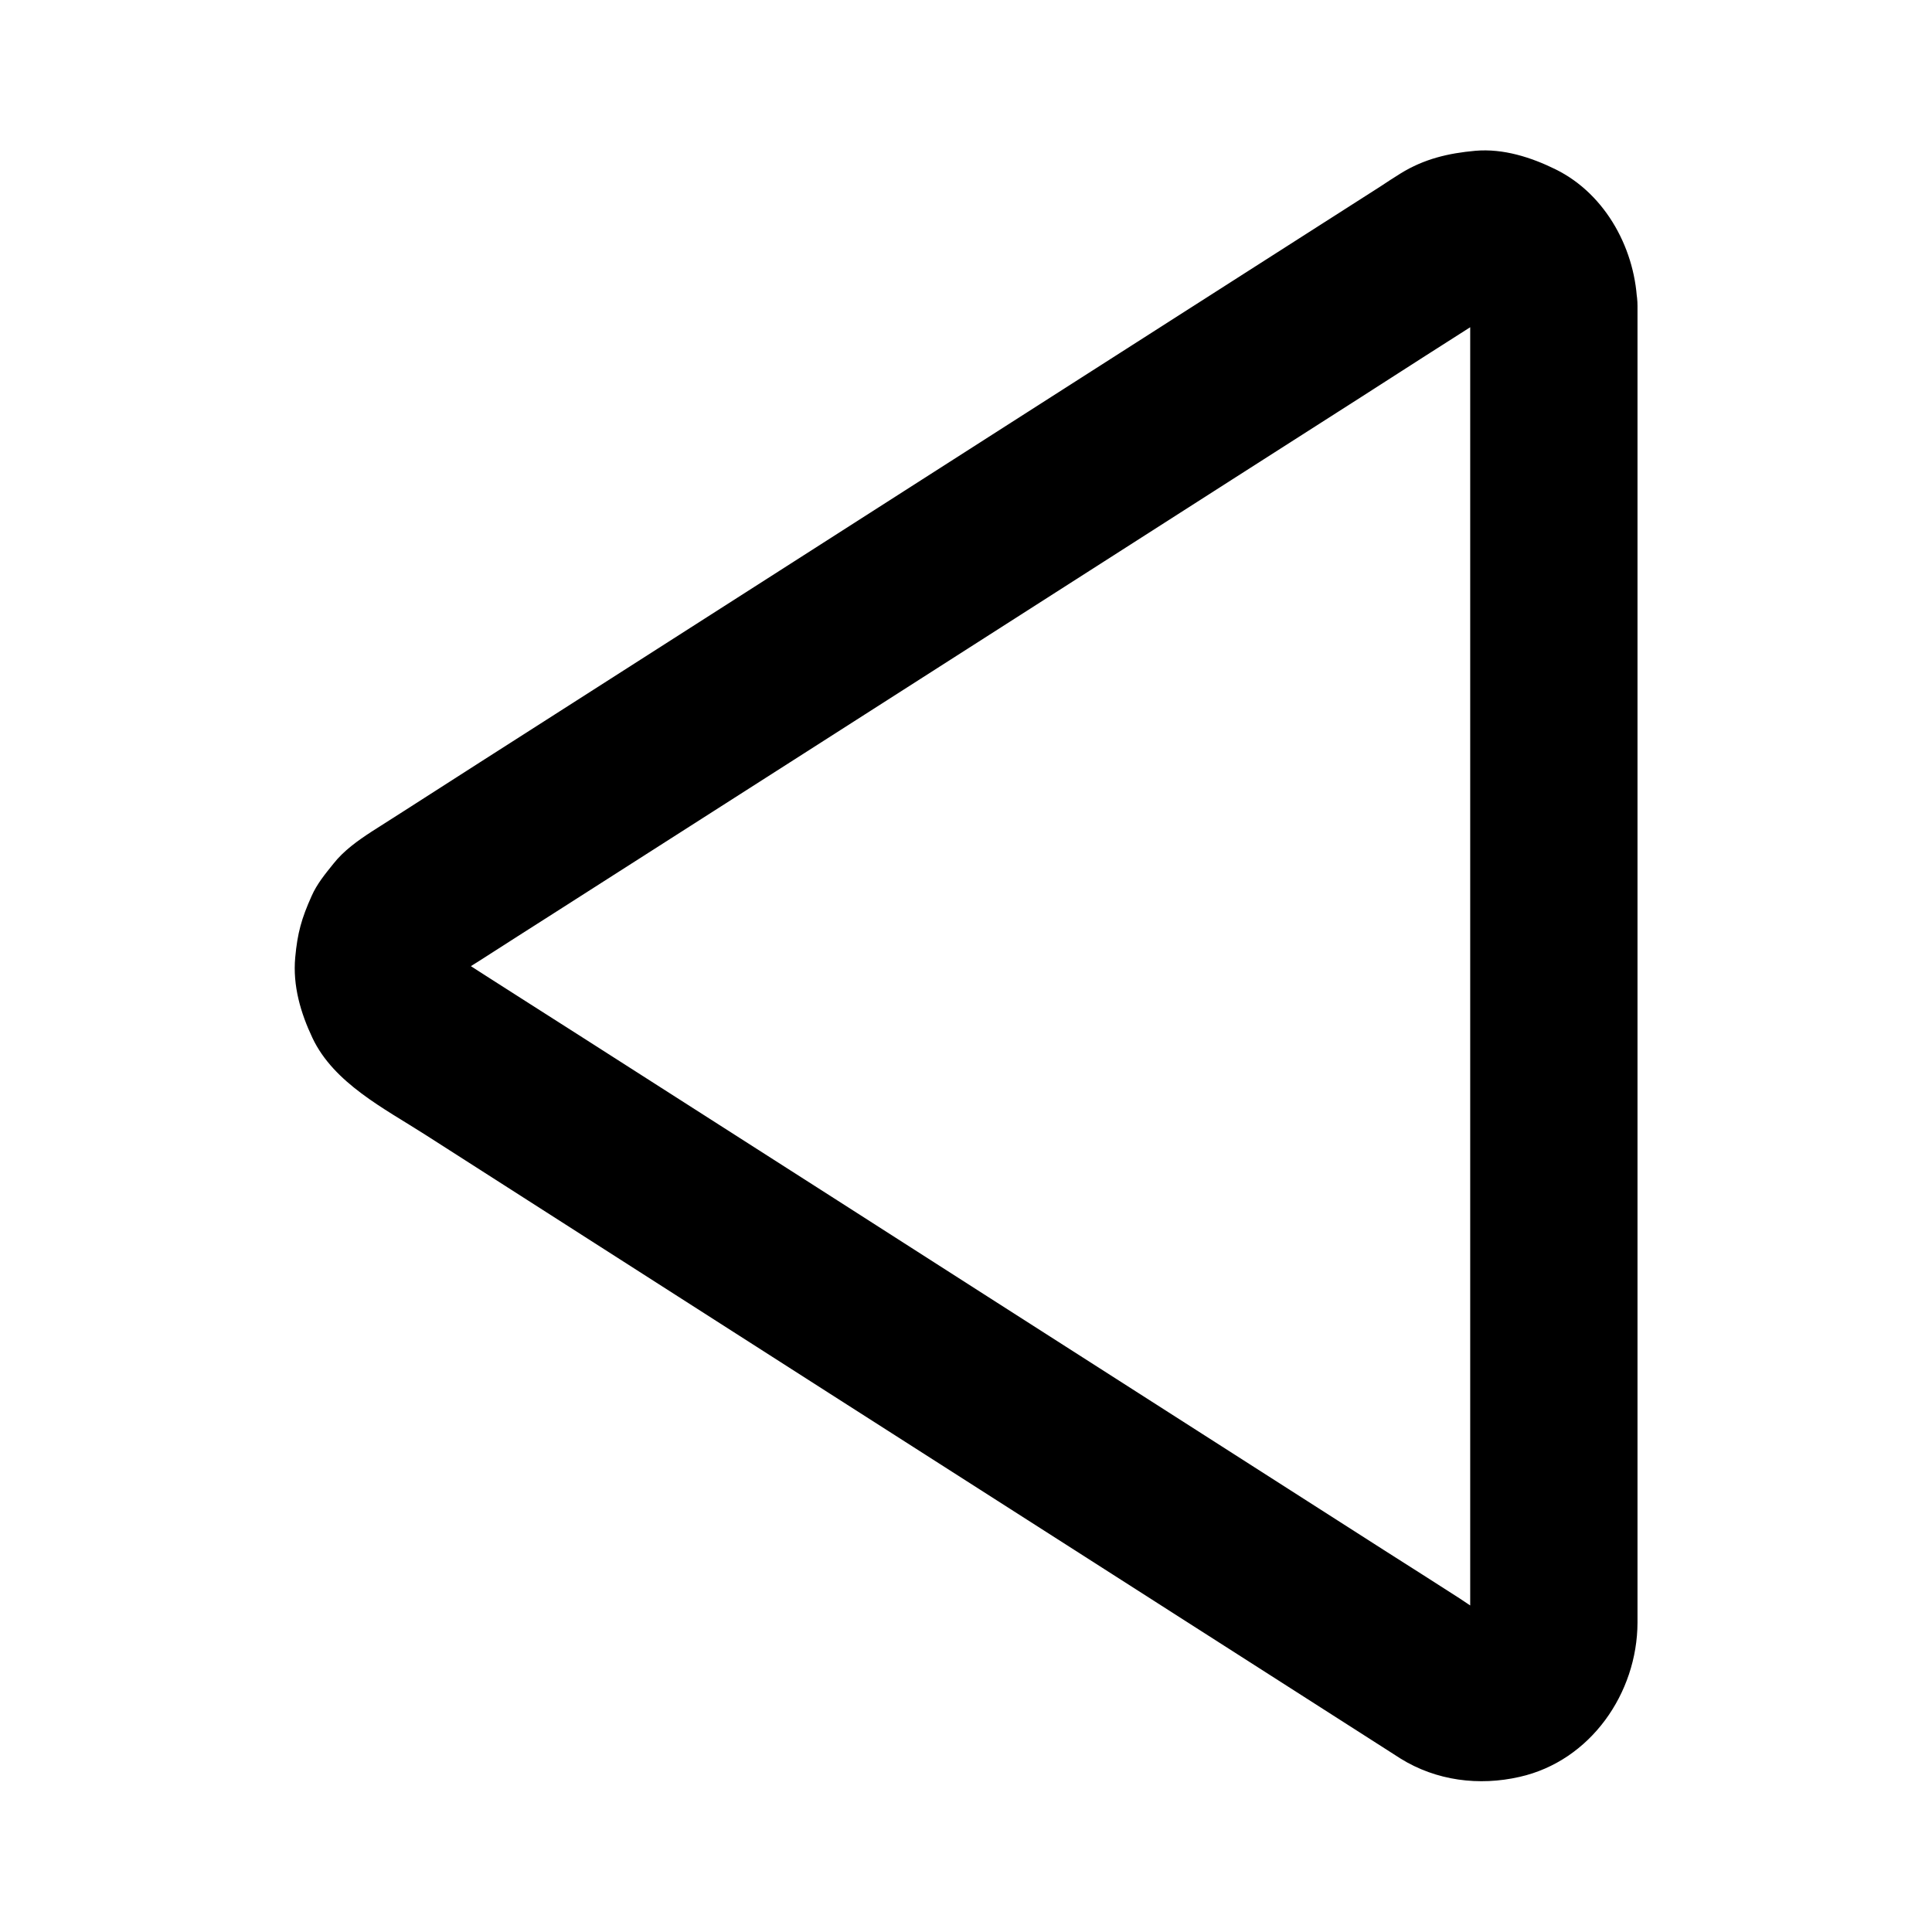
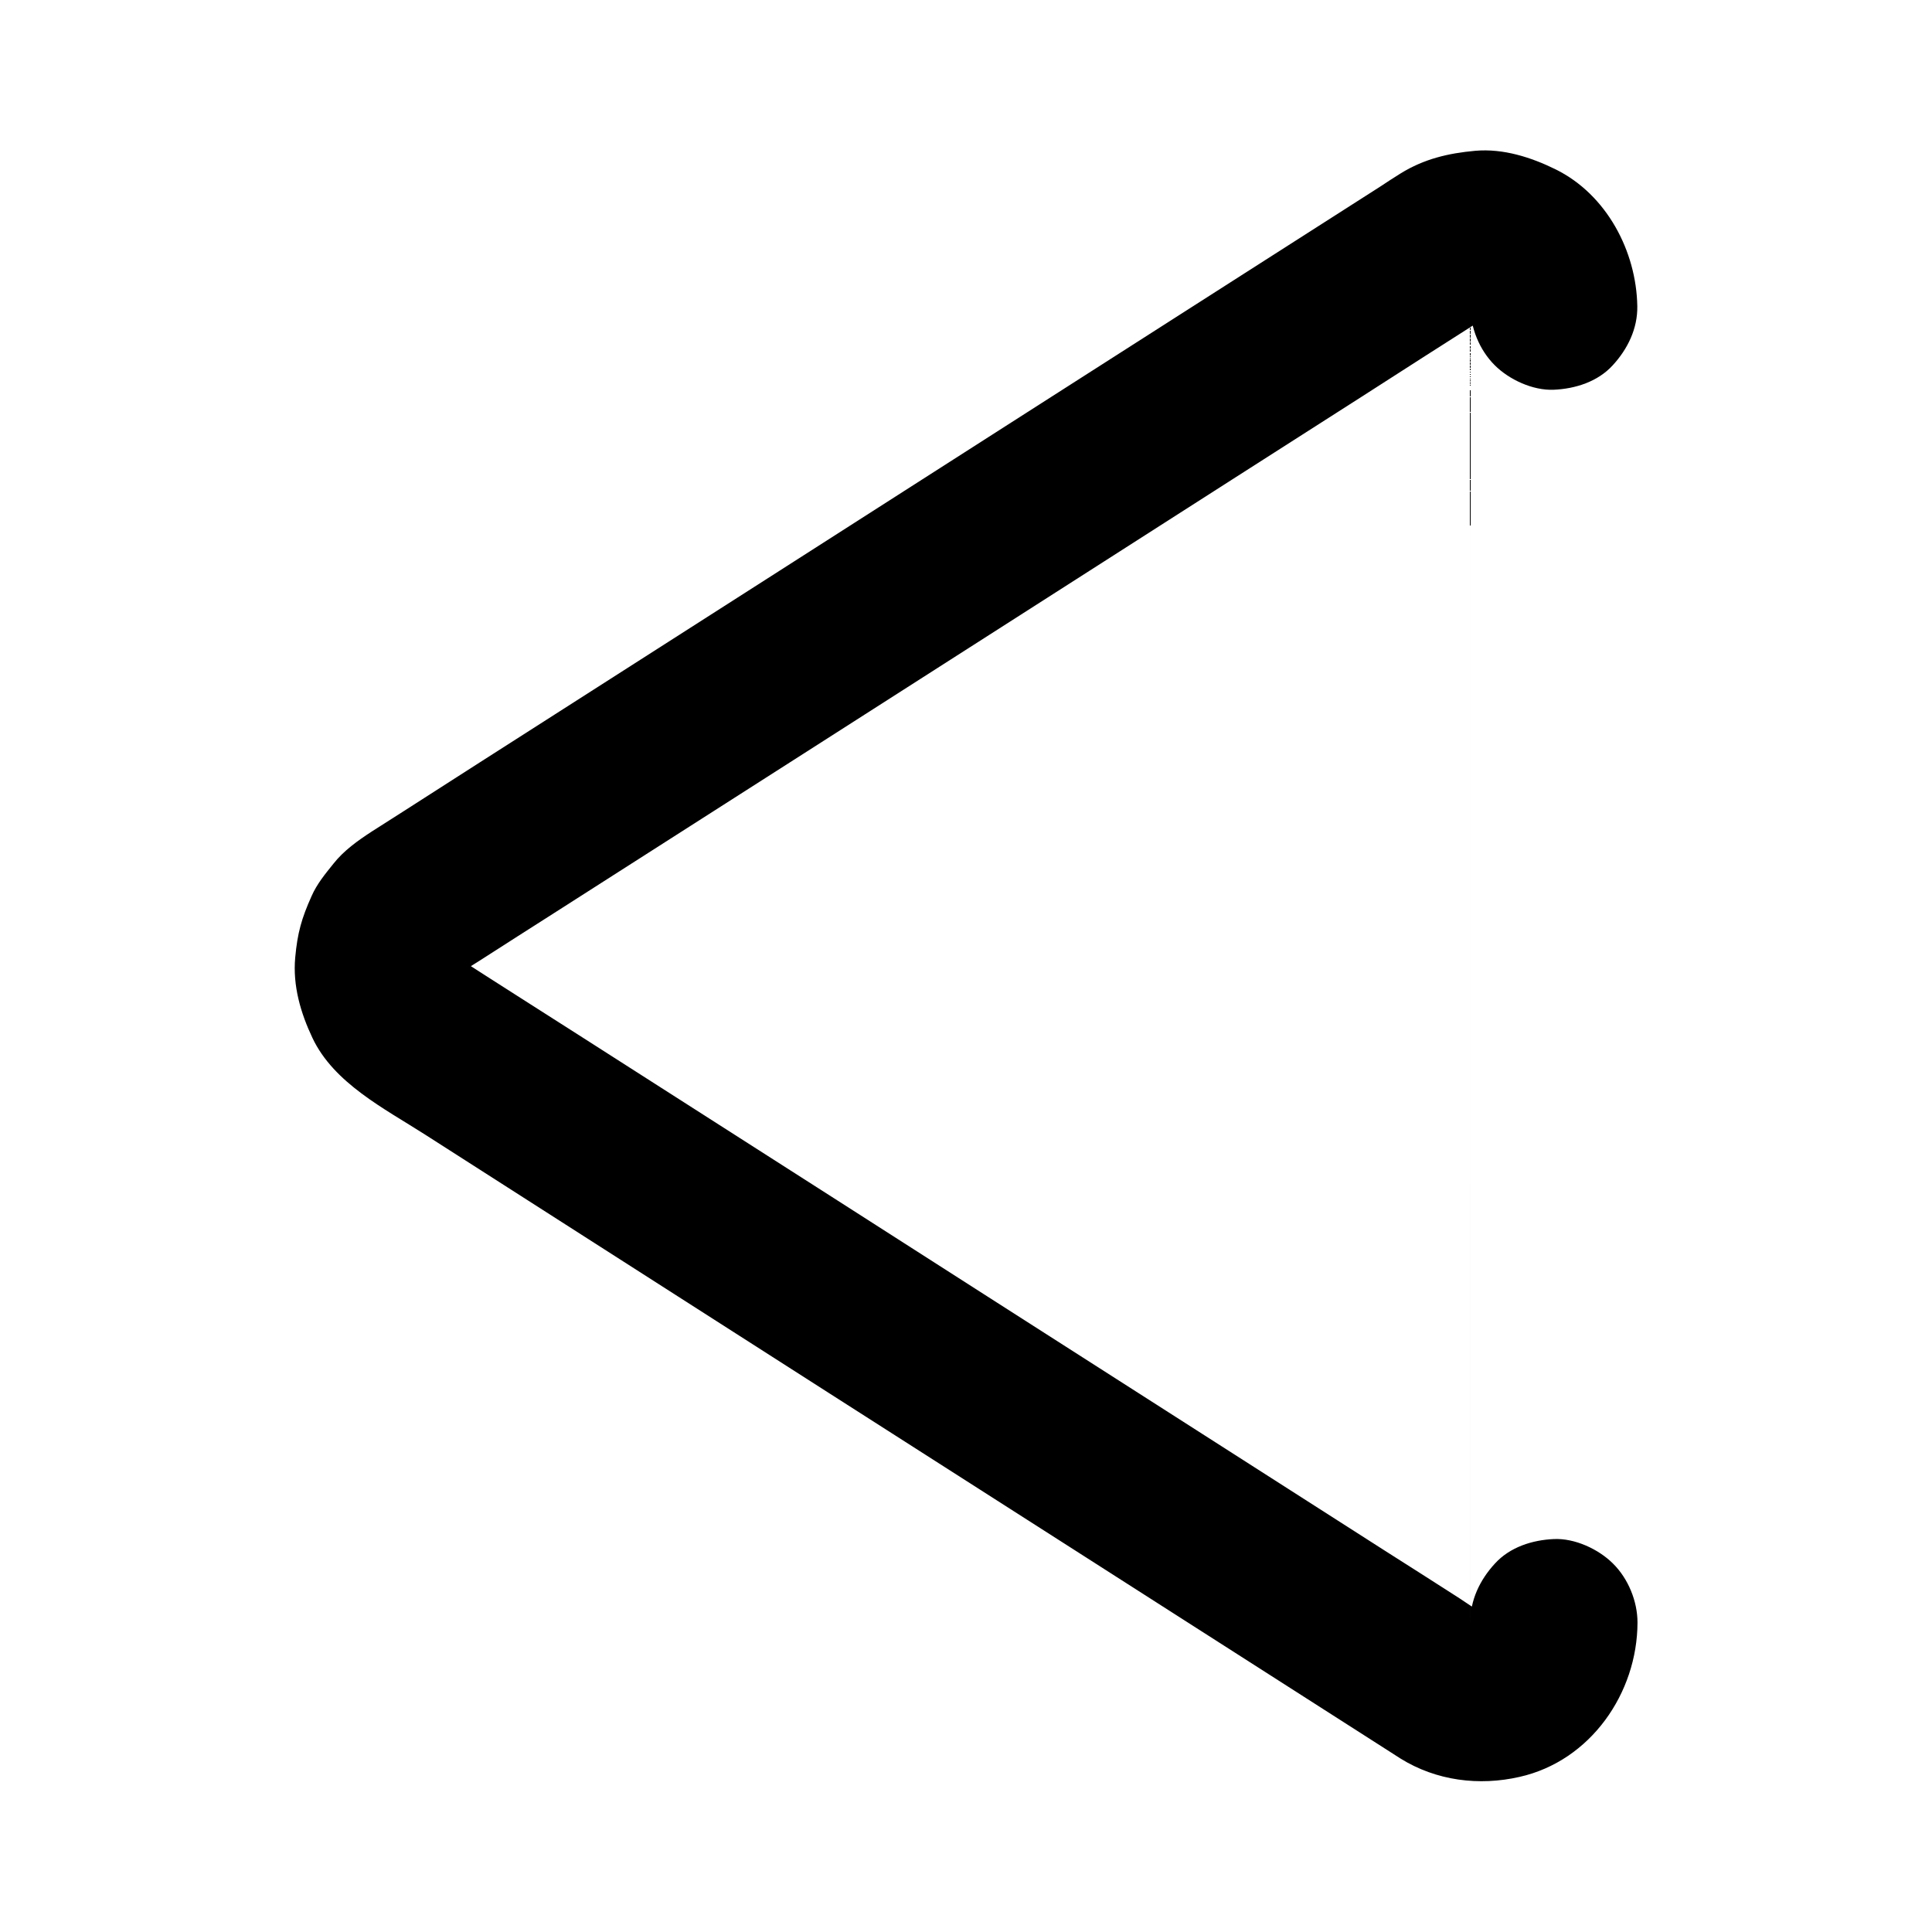
<svg xmlns="http://www.w3.org/2000/svg" fill="#000000" width="800px" height="800px" version="1.1" viewBox="144 144 512 512">
-   <path d="m533.62 225.14v9.398 25.586 37.836 46.148 50.48 50.922 47.578 39.852 28.438 13.039c0 0.984-0.051 1.969-0.148 3 0.246-1.969 0.543-3.938 0.789-5.902-0.246 1.625-0.641 3.199-1.23 4.723 0.738-1.77 1.477-3.543 2.215-5.266-0.688 1.625-1.574 3.148-2.656 4.527 1.133-1.477 2.312-3 3.445-4.477-0.984 1.18-2.066 2.262-3.246 3.246 1.477-1.133 3-2.312 4.477-3.445-1.379 1.031-2.856 1.918-4.43 2.609 1.77-0.738 3.543-1.477 5.266-2.215-1.625 0.641-3.246 1.082-4.969 1.328 1.969-0.246 3.938-0.543 5.902-0.789-1.77 0.195-3.492 0.195-5.215-0.051 1.969 0.246 3.938 0.543 5.902 0.789-1.625-0.246-3.148-0.688-4.676-1.328 1.77 0.738 3.543 1.477 5.266 2.215-3.394-1.523-6.496-3.836-9.594-5.856-6.543-4.184-13.039-8.363-19.582-12.496-21.844-13.973-43.691-27.945-65.535-41.918-26.566-16.973-53.137-33.996-79.656-50.973-22.828-14.613-45.656-29.176-68.488-43.789-11.02-7.035-22.043-14.023-33.012-21.105-0.641-0.441-1.328-0.887-1.918-1.328 1.477 1.133 3 2.312 4.477 3.445-1.277-1.031-2.41-2.215-3.445-3.492 1.133 1.477 2.312 3 3.445 4.477-0.934-1.277-1.723-2.656-2.363-4.082 0.738 1.77 1.477 3.543 2.215 5.266-0.641-1.625-1.082-3.297-1.328-5.066 0.246 1.969 0.543 3.938 0.789 5.902-0.148-1.523-0.148-3.051 0-4.625-0.246 1.969-0.543 3.938-0.789 5.902 0.246-1.723 0.688-3.394 1.328-5.066-0.738 1.77-1.477 3.543-2.215 5.266 0.641-1.477 1.426-2.805 2.363-4.082-1.133 1.477-2.312 3-3.445 4.477 1.031-1.328 2.164-2.461 3.445-3.492-1.477 1.133-3 2.312-4.477 3.445 2.707-2.066 5.758-3.789 8.66-5.656 6.594-4.231 13.188-8.461 19.777-12.645 21.941-14.023 43.887-28.043 65.828-42.066 26.566-16.973 53.137-33.996 79.703-50.973 22.73-14.562 45.461-29.078 68.242-43.641 10.824-6.938 21.648-13.922 32.52-20.812 0.984-0.641 2.016-1.18 3.102-1.672-1.77 0.738-3.543 1.477-5.266 2.215 1.523-0.641 3.051-1.082 4.676-1.328-1.969 0.246-3.938 0.543-5.902 0.789 1.77-0.246 3.492-0.246 5.215-0.051-1.969-0.246-3.938-0.543-5.902-0.789 1.723 0.246 3.344 0.688 4.969 1.328-1.77-0.738-3.543-1.477-5.266-2.215 1.574 0.688 3.051 1.574 4.43 2.609-1.477-1.133-3-2.312-4.477-3.445 1.18 0.984 2.262 2.016 3.246 3.246-1.133-1.477-2.312-3-3.445-4.477 1.082 1.426 1.969 2.902 2.656 4.527-0.738-1.77-1.477-3.543-2.215-5.266 0.59 1.523 0.984 3.102 1.23 4.723-0.246-1.969-0.543-3.938-0.789-5.902 0.055 0.727 0.102 1.613 0.102 2.449 0.098 5.758 2.41 11.562 6.496 15.645 3.836 3.836 10.137 6.742 15.645 6.496 5.707-0.246 11.66-2.117 15.645-6.496 3.938-4.281 6.594-9.691 6.496-15.645-0.246-14.613-8.168-29.617-21.648-36.262-6.496-3.199-13.875-5.559-21.254-4.922-7.184 0.641-13.629 2.164-19.828 6.004-1.82 1.133-3.641 2.312-5.41 3.492-11.957 7.625-23.91 15.301-35.867 22.926-19.238 12.301-38.473 24.602-57.711 36.898-21.797 13.973-43.641 27.898-65.438 41.871-19.875 12.695-39.754 25.438-59.629 38.129-13.383 8.562-26.812 17.121-40.195 25.73-2.805 1.77-5.609 3.59-8.414 5.363-3.691 2.41-7.379 5.019-10.137 8.512-2.215 2.754-4.379 5.363-5.805 8.609-2.656 5.902-3.738 9.789-4.328 16.234-0.688 7.477 1.426 14.711 4.574 21.352 5.656 11.957 19.039 18.695 29.816 25.586 15.008 9.594 30.012 19.188 44.969 28.781 20.664 13.234 41.379 26.469 62.043 39.703 21.746 13.875 43.445 27.797 65.191 41.672 18.156 11.609 36.309 23.223 54.465 34.832 9.938 6.348 19.828 12.695 29.766 19.039 0.688 0.441 1.379 0.887 2.066 1.328 9.496 5.902 20.812 7.332 31.586 4.871 18.793-4.231 31.191-22.188 31.242-40.887v-28.734-59.039-74.934-76.949-65.141-38.918-5.215c0-5.656-2.461-11.66-6.496-15.645-3.836-3.836-10.137-6.742-15.645-6.496-5.707 0.246-11.66 2.117-15.645 6.496-4.039 4.394-6.551 9.711-6.551 15.711z" />
+   <path d="m533.62 225.14v9.398 25.586 37.836 46.148 50.48 50.922 47.578 39.852 28.438 13.039c0 0.984-0.051 1.969-0.148 3 0.246-1.969 0.543-3.938 0.789-5.902-0.246 1.625-0.641 3.199-1.23 4.723 0.738-1.77 1.477-3.543 2.215-5.266-0.688 1.625-1.574 3.148-2.656 4.527 1.133-1.477 2.312-3 3.445-4.477-0.984 1.18-2.066 2.262-3.246 3.246 1.477-1.133 3-2.312 4.477-3.445-1.379 1.031-2.856 1.918-4.43 2.609 1.77-0.738 3.543-1.477 5.266-2.215-1.625 0.641-3.246 1.082-4.969 1.328 1.969-0.246 3.938-0.543 5.902-0.789-1.77 0.195-3.492 0.195-5.215-0.051 1.969 0.246 3.938 0.543 5.902 0.789-1.625-0.246-3.148-0.688-4.676-1.328 1.77 0.738 3.543 1.477 5.266 2.215-3.394-1.523-6.496-3.836-9.594-5.856-6.543-4.184-13.039-8.363-19.582-12.496-21.844-13.973-43.691-27.945-65.535-41.918-26.566-16.973-53.137-33.996-79.656-50.973-22.828-14.613-45.656-29.176-68.488-43.789-11.02-7.035-22.043-14.023-33.012-21.105-0.641-0.441-1.328-0.887-1.918-1.328 1.477 1.133 3 2.312 4.477 3.445-1.277-1.031-2.41-2.215-3.445-3.492 1.133 1.477 2.312 3 3.445 4.477-0.934-1.277-1.723-2.656-2.363-4.082 0.738 1.77 1.477 3.543 2.215 5.266-0.641-1.625-1.082-3.297-1.328-5.066 0.246 1.969 0.543 3.938 0.789 5.902-0.148-1.523-0.148-3.051 0-4.625-0.246 1.969-0.543 3.938-0.789 5.902 0.246-1.723 0.688-3.394 1.328-5.066-0.738 1.77-1.477 3.543-2.215 5.266 0.641-1.477 1.426-2.805 2.363-4.082-1.133 1.477-2.312 3-3.445 4.477 1.031-1.328 2.164-2.461 3.445-3.492-1.477 1.133-3 2.312-4.477 3.445 2.707-2.066 5.758-3.789 8.66-5.656 6.594-4.231 13.188-8.461 19.777-12.645 21.941-14.023 43.887-28.043 65.828-42.066 26.566-16.973 53.137-33.996 79.703-50.973 22.73-14.562 45.461-29.078 68.242-43.641 10.824-6.938 21.648-13.922 32.52-20.812 0.984-0.641 2.016-1.18 3.102-1.672-1.77 0.738-3.543 1.477-5.266 2.215 1.523-0.641 3.051-1.082 4.676-1.328-1.969 0.246-3.938 0.543-5.902 0.789 1.77-0.246 3.492-0.246 5.215-0.051-1.969-0.246-3.938-0.543-5.902-0.789 1.723 0.246 3.344 0.688 4.969 1.328-1.77-0.738-3.543-1.477-5.266-2.215 1.574 0.688 3.051 1.574 4.43 2.609-1.477-1.133-3-2.312-4.477-3.445 1.18 0.984 2.262 2.016 3.246 3.246-1.133-1.477-2.312-3-3.445-4.477 1.082 1.426 1.969 2.902 2.656 4.527-0.738-1.77-1.477-3.543-2.215-5.266 0.59 1.523 0.984 3.102 1.23 4.723-0.246-1.969-0.543-3.938-0.789-5.902 0.055 0.727 0.102 1.613 0.102 2.449 0.098 5.758 2.41 11.562 6.496 15.645 3.836 3.836 10.137 6.742 15.645 6.496 5.707-0.246 11.66-2.117 15.645-6.496 3.938-4.281 6.594-9.691 6.496-15.645-0.246-14.613-8.168-29.617-21.648-36.262-6.496-3.199-13.875-5.559-21.254-4.922-7.184 0.641-13.629 2.164-19.828 6.004-1.82 1.133-3.641 2.312-5.41 3.492-11.957 7.625-23.91 15.301-35.867 22.926-19.238 12.301-38.473 24.602-57.711 36.898-21.797 13.973-43.641 27.898-65.438 41.871-19.875 12.695-39.754 25.438-59.629 38.129-13.383 8.562-26.812 17.121-40.195 25.73-2.805 1.77-5.609 3.59-8.414 5.363-3.691 2.41-7.379 5.019-10.137 8.512-2.215 2.754-4.379 5.363-5.805 8.609-2.656 5.902-3.738 9.789-4.328 16.234-0.688 7.477 1.426 14.711 4.574 21.352 5.656 11.957 19.039 18.695 29.816 25.586 15.008 9.594 30.012 19.188 44.969 28.781 20.664 13.234 41.379 26.469 62.043 39.703 21.746 13.875 43.445 27.797 65.191 41.672 18.156 11.609 36.309 23.223 54.465 34.832 9.938 6.348 19.828 12.695 29.766 19.039 0.688 0.441 1.379 0.887 2.066 1.328 9.496 5.902 20.812 7.332 31.586 4.871 18.793-4.231 31.191-22.188 31.242-40.887c0-5.656-2.461-11.66-6.496-15.645-3.836-3.836-10.137-6.742-15.645-6.496-5.707 0.246-11.66 2.117-15.645 6.496-4.039 4.394-6.551 9.711-6.551 15.711z" />
</svg>